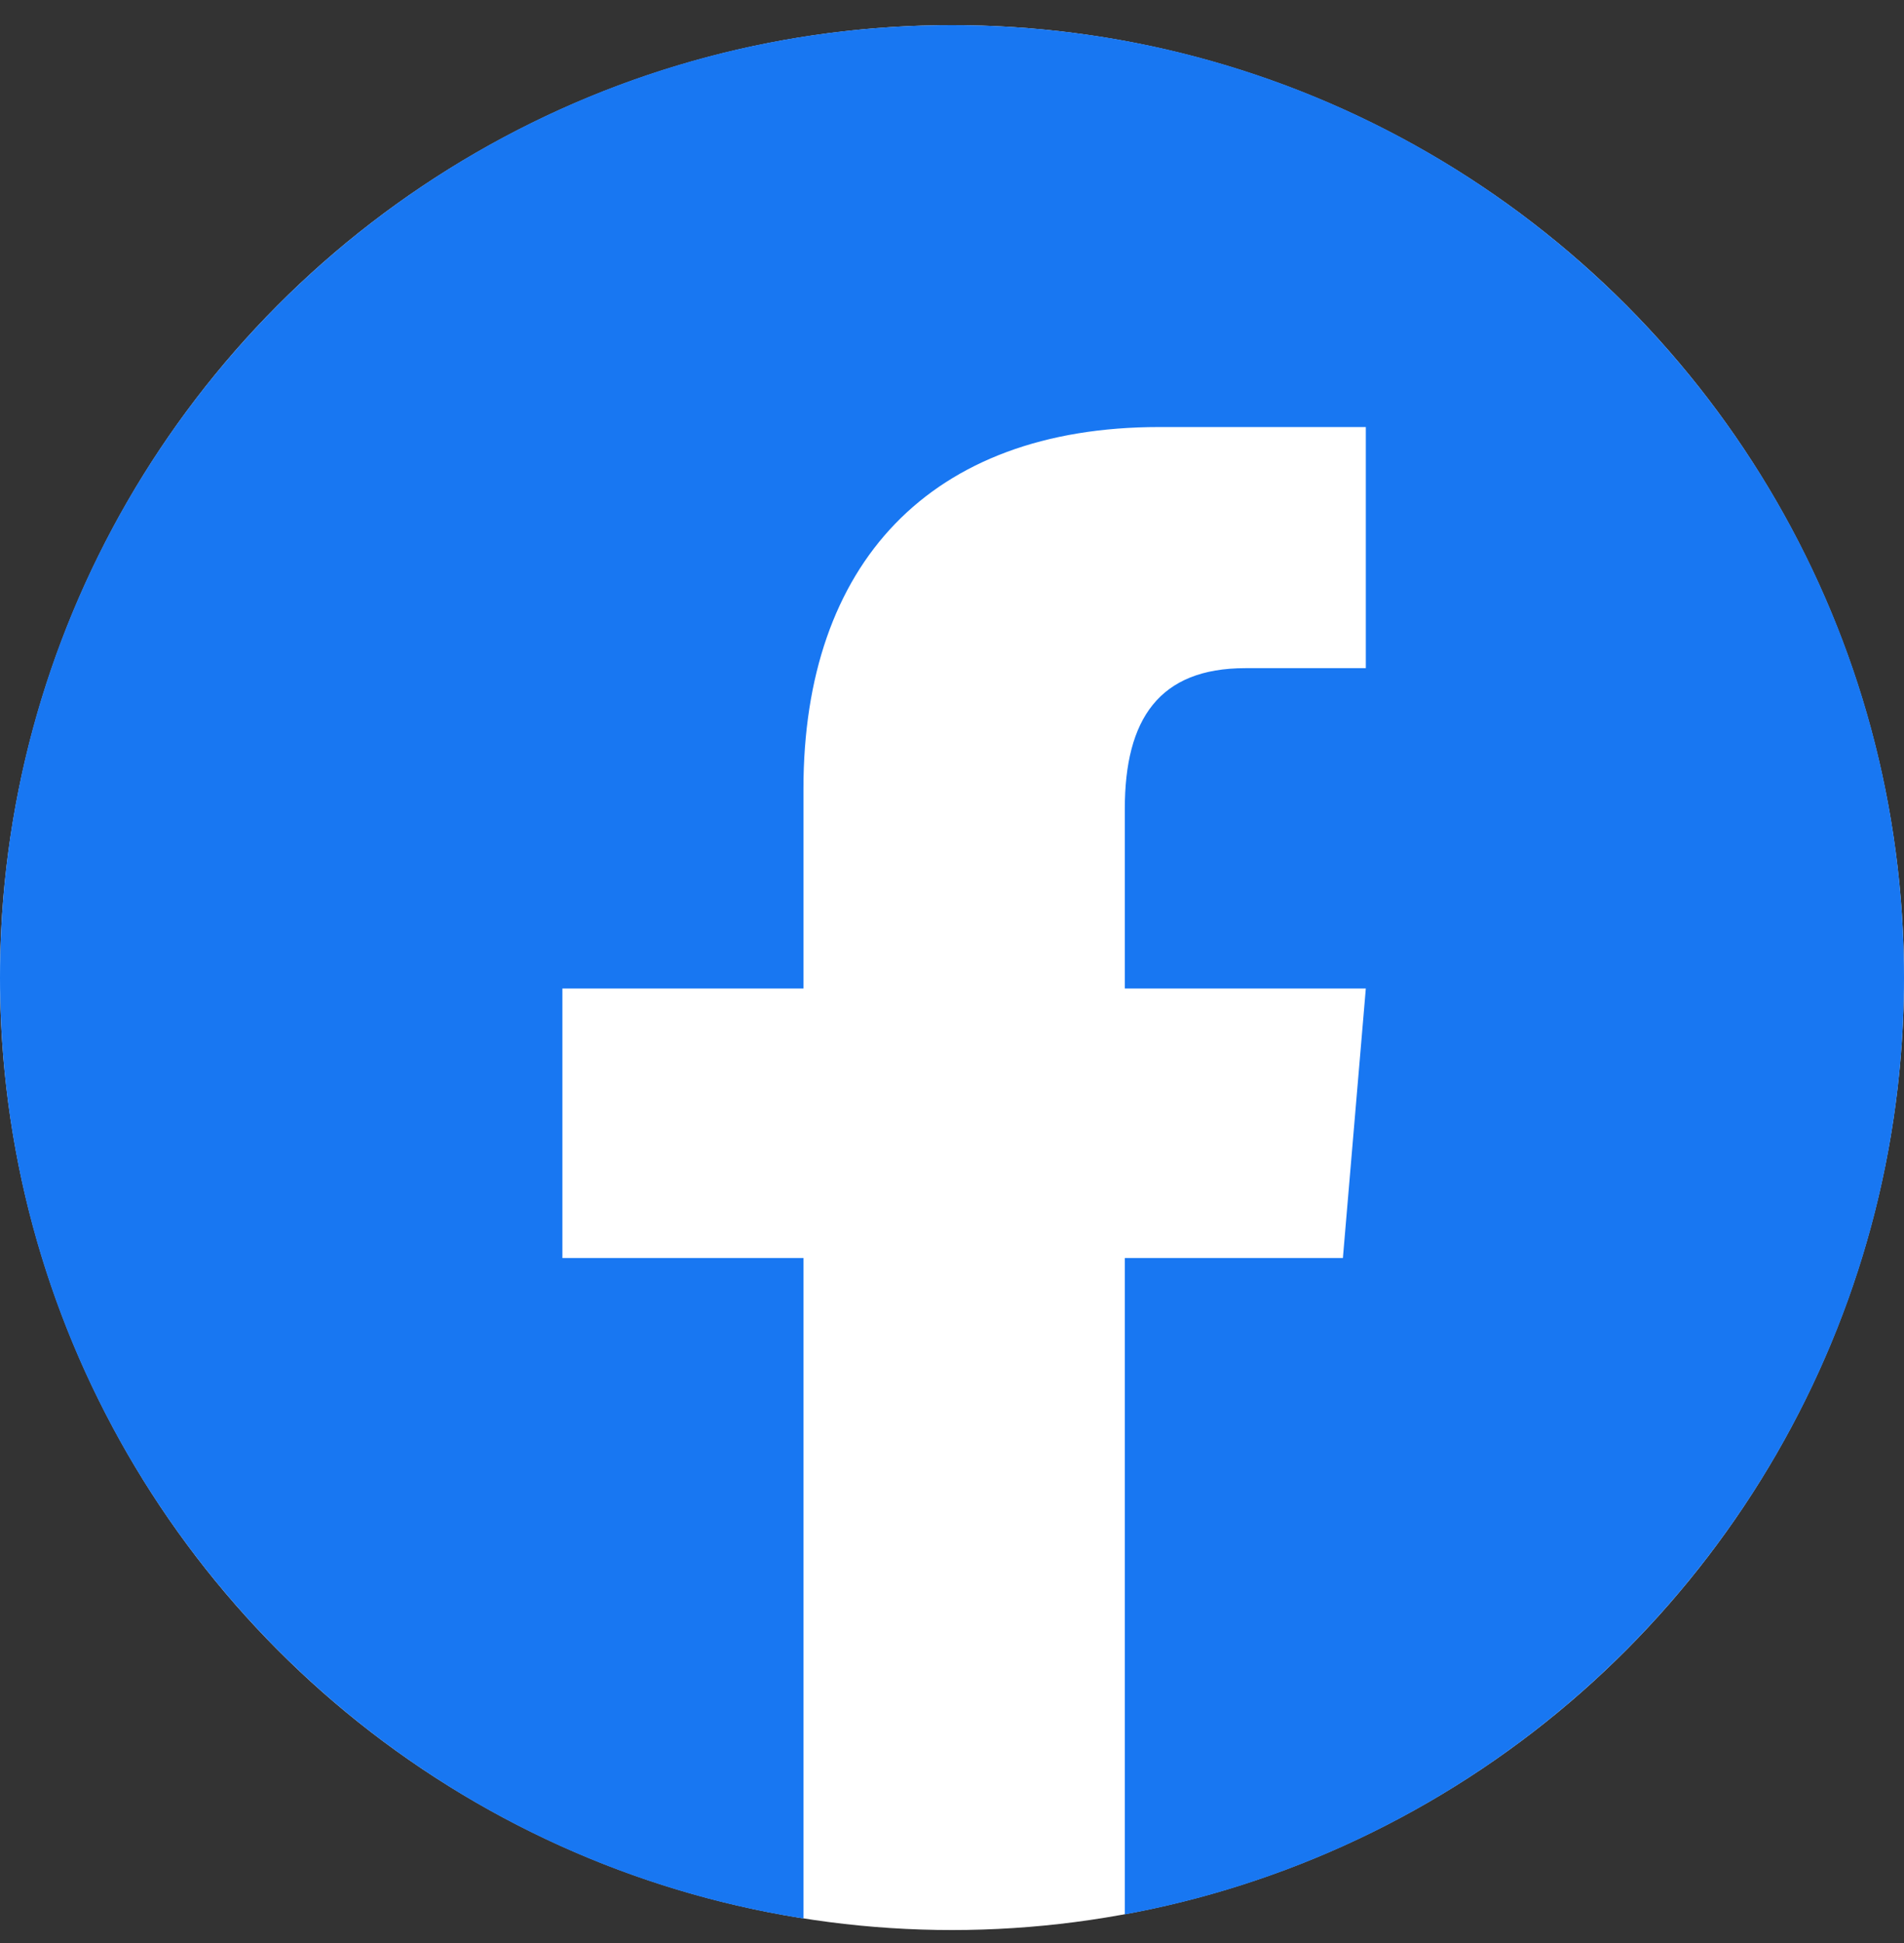
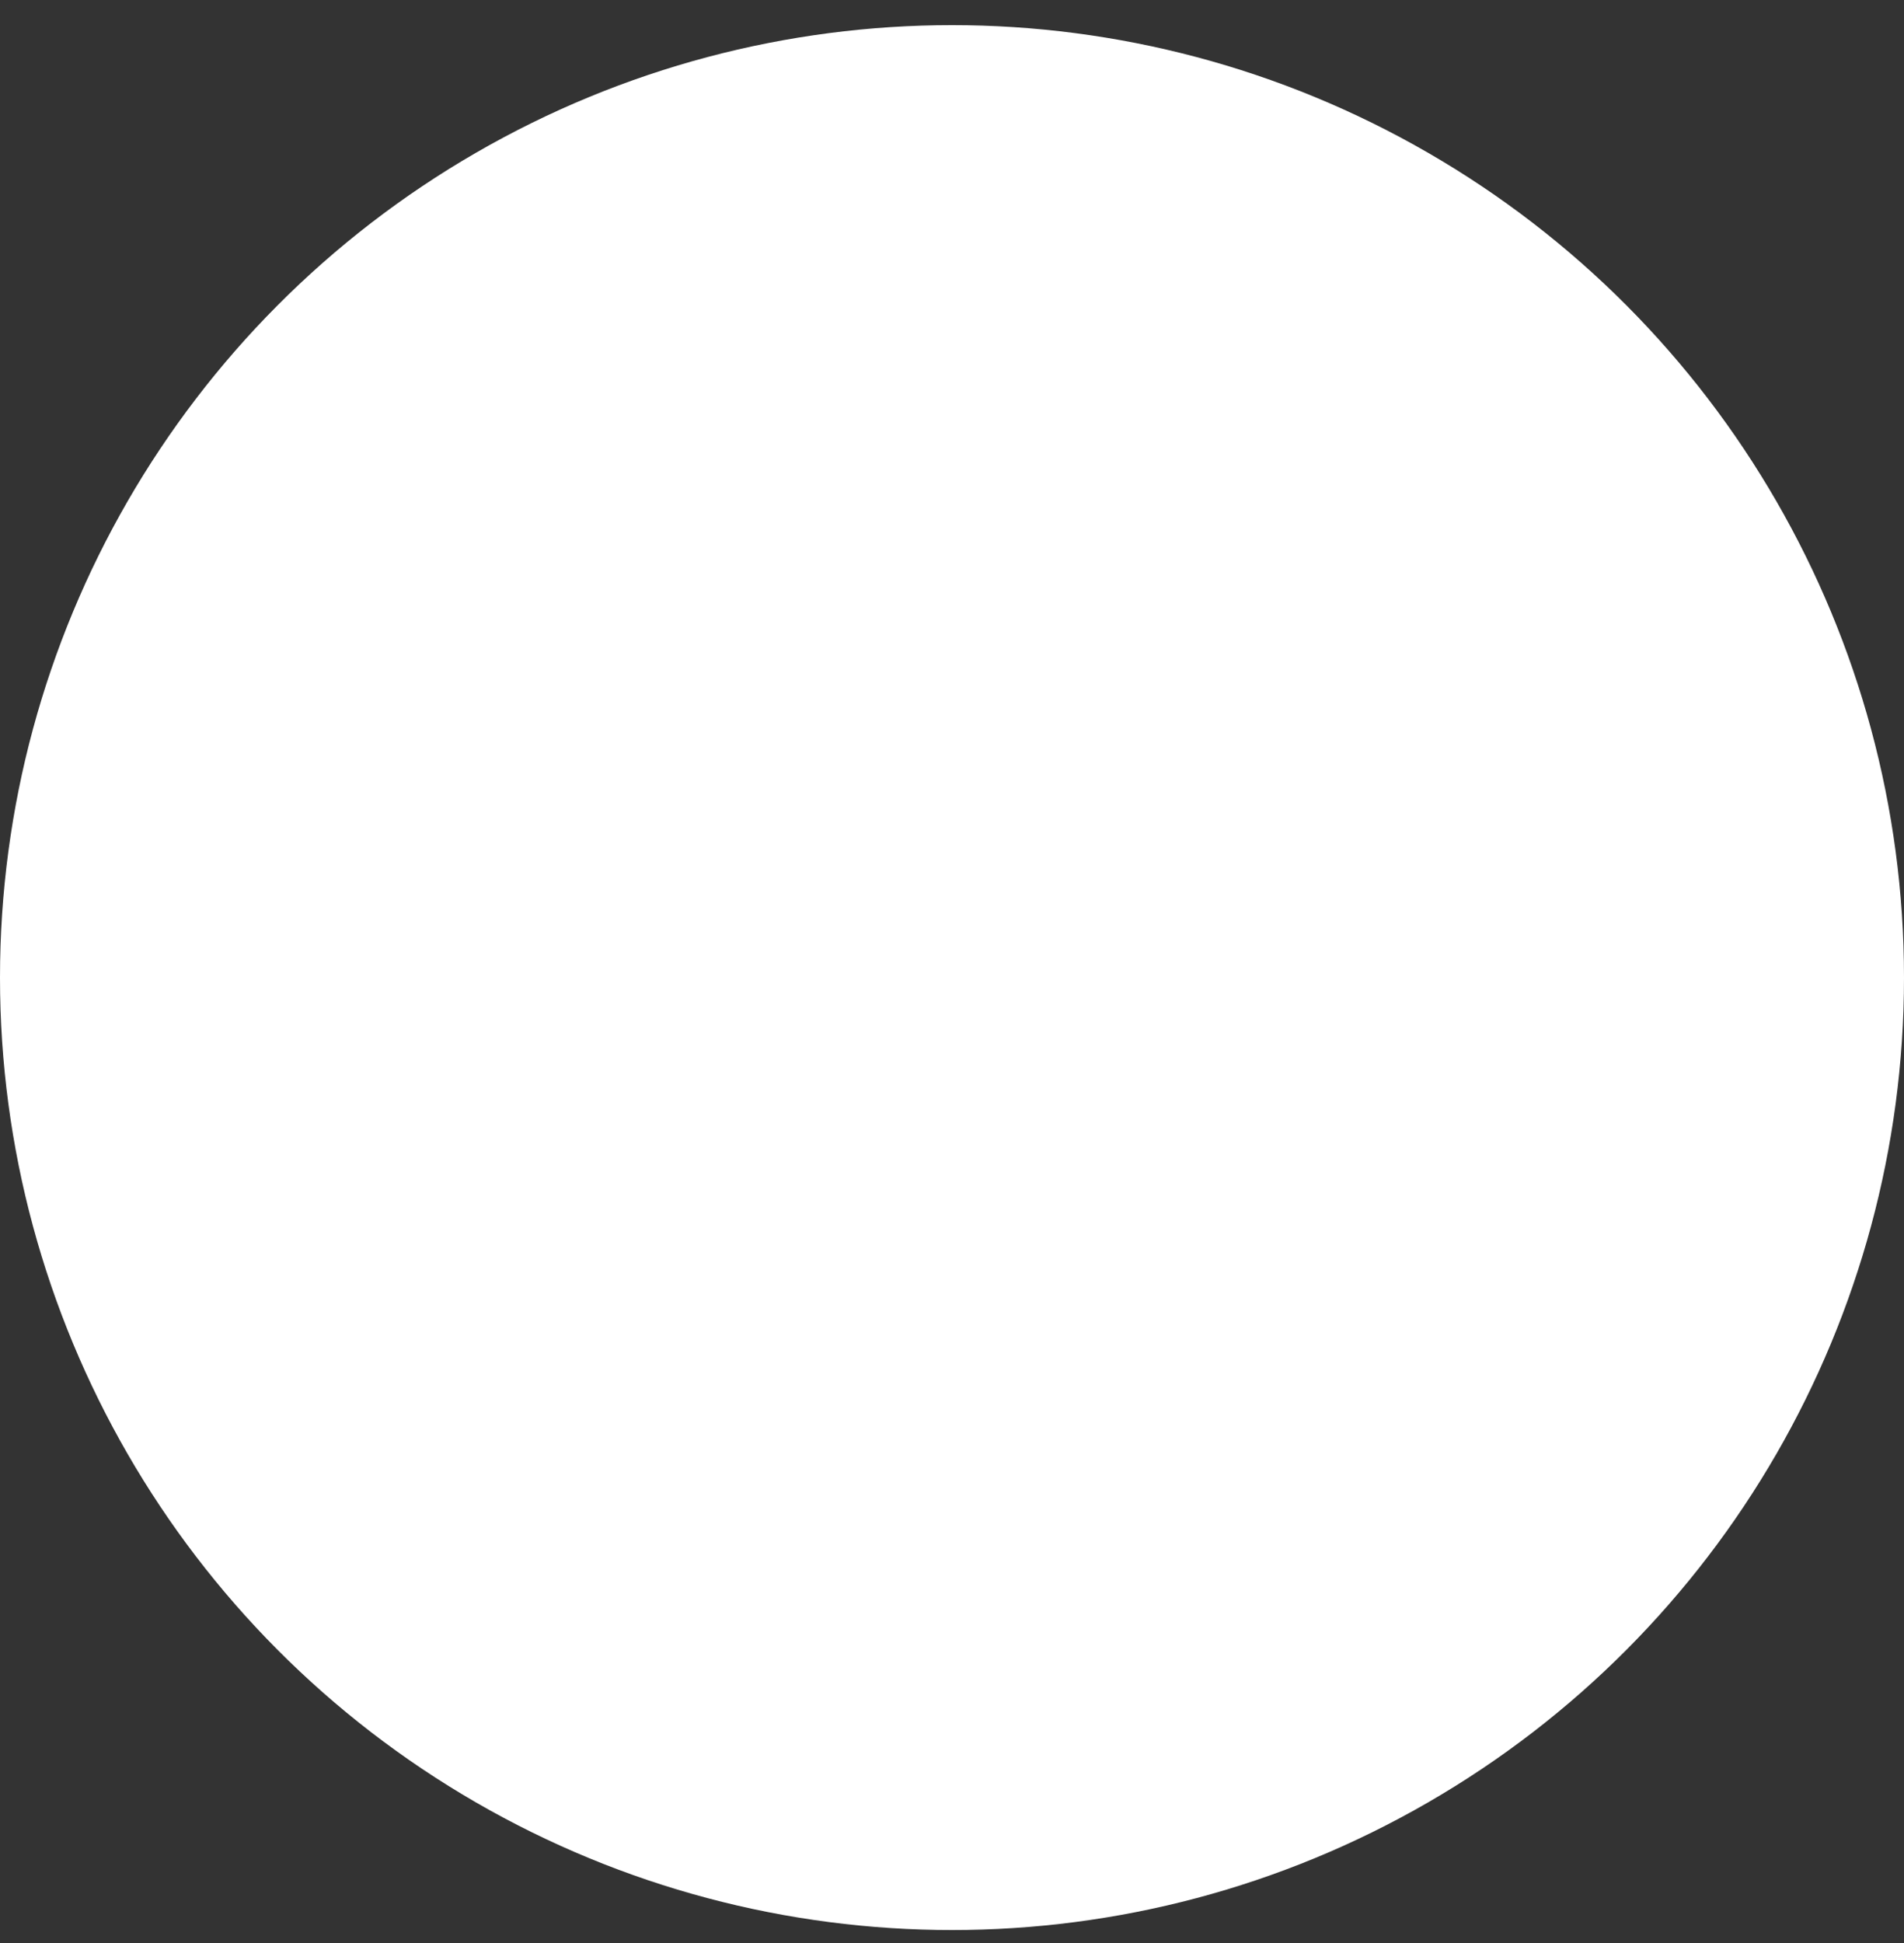
<svg xmlns="http://www.w3.org/2000/svg" width="50" height="51" viewBox="0 0 50 51" fill="none">
  <rect x="0" y="0" width="50" height="51" fill="#333333" stroke="none" />
  <circle cx="25" cy="25.66" r="25" fill="white" />
-   <path fill-rule="evenodd" clip-rule="evenodd" d="M29.538 50.249C41.178 48.114 50 37.917 50 25.66C50 11.852 38.807 0.66 25 0.66C11.193 0.66 0 11.852 0 25.66C0 38.14 9.144 48.484 21.099 50.357V33.021H14.769V25.947H21.099V20.703C21.099 14.808 24.414 11.209 30.442 11.209H35.867V17.538H32.703C30.442 17.538 29.538 18.872 29.538 21.231V25.947H35.867L35.265 33.021H29.538V50.249Z" fill="#1877F2" />
</svg>